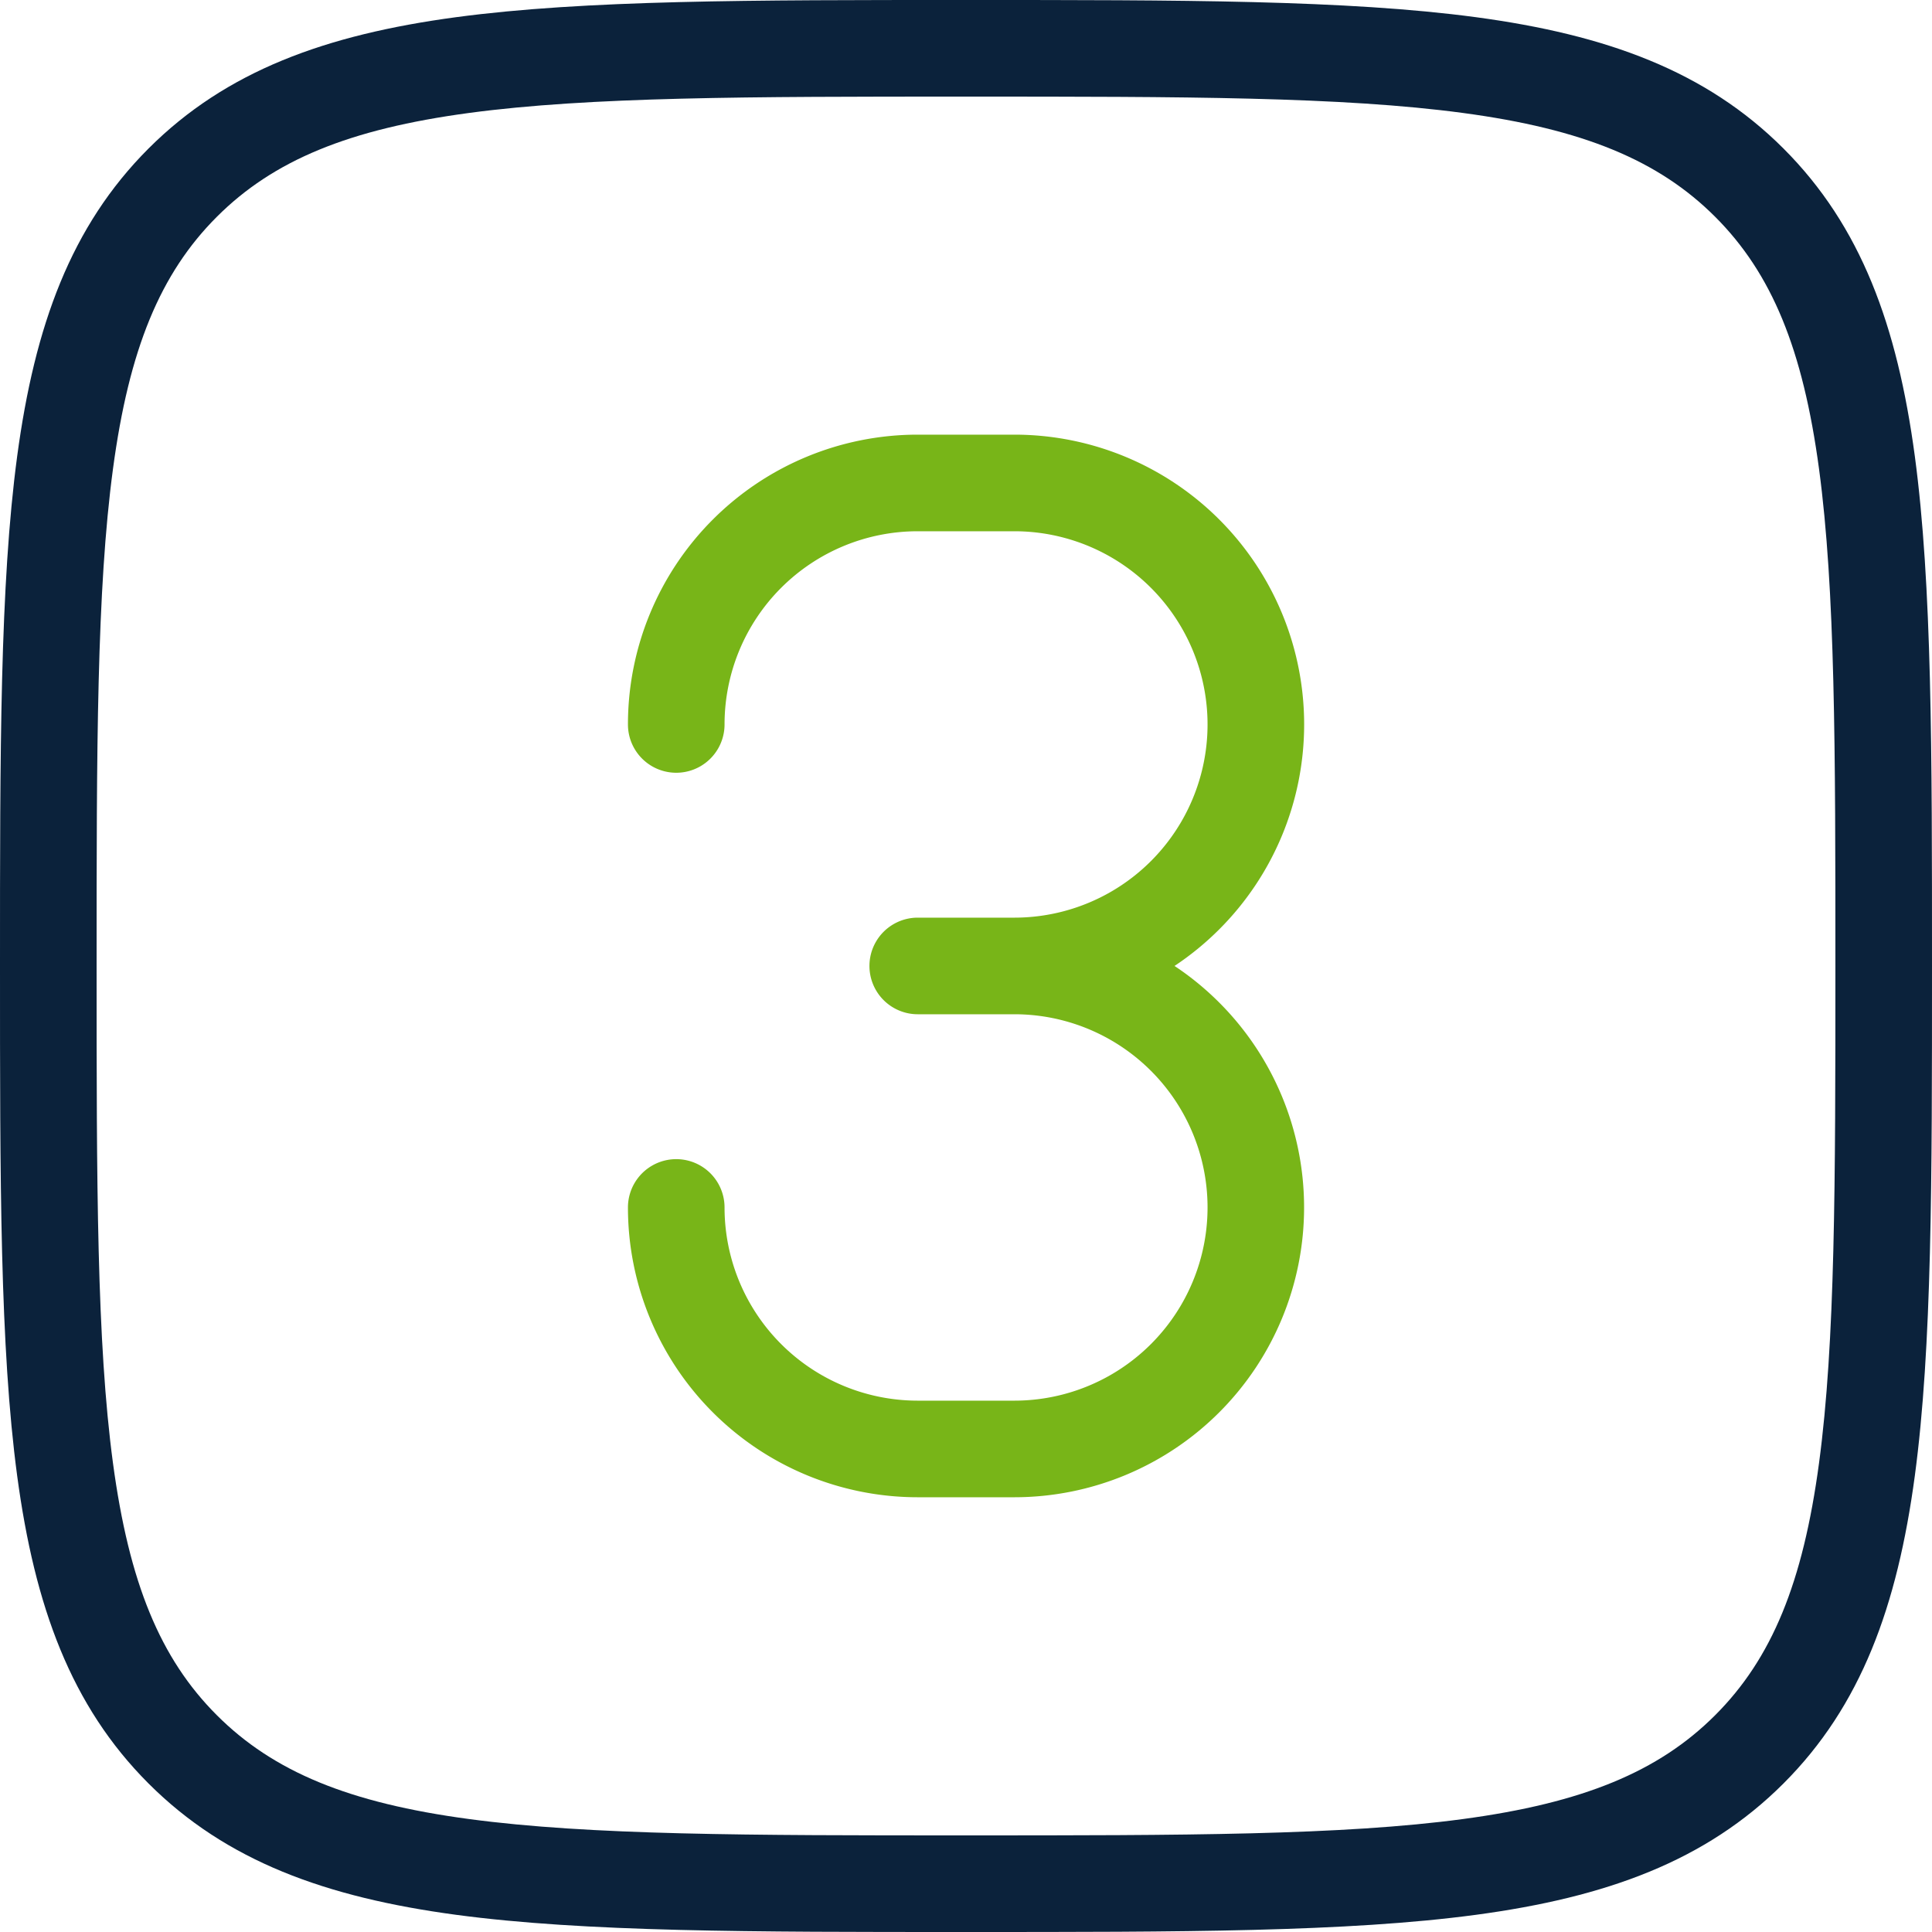
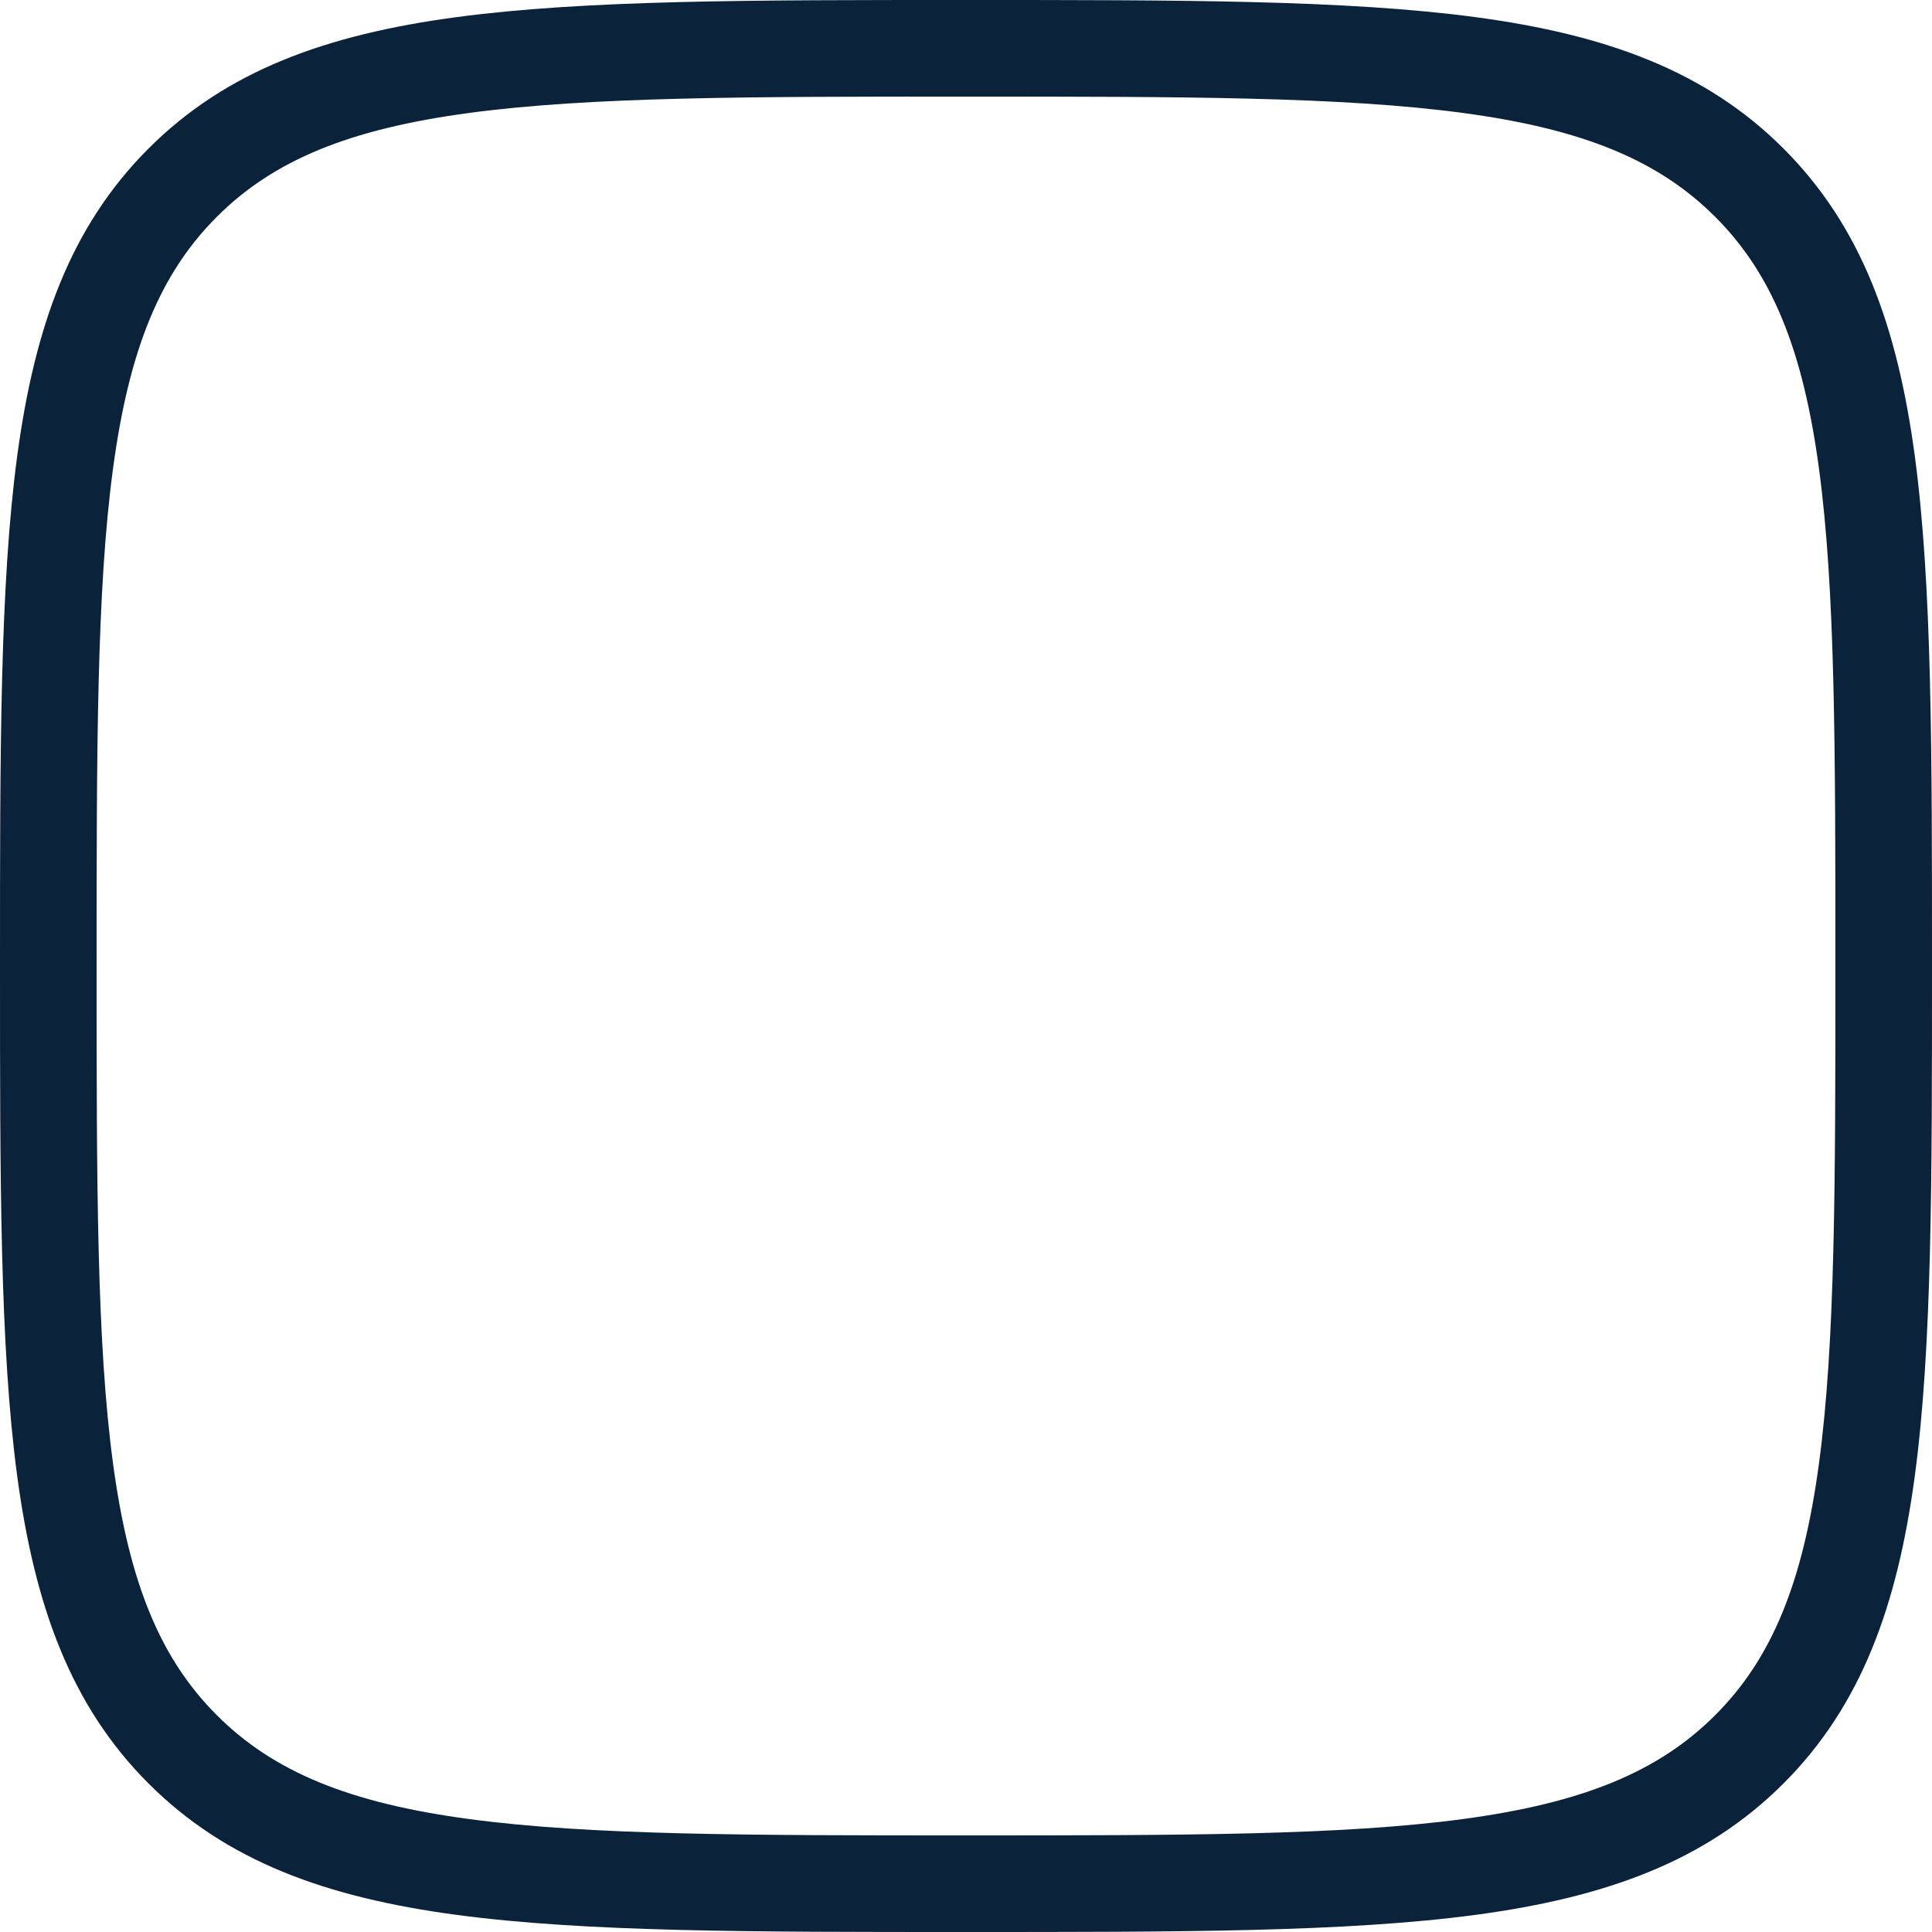
<svg xmlns="http://www.w3.org/2000/svg" width="40" height="40" fill="none">
  <path d="M38 20c0-4.507-.002-7.787-.339-10.292-.333-2.476-.976-4.045-2.15-5.219s-2.743-1.818-5.22-2.15C27.786 2.002 24.506 2 20 2s-7.787.002-10.292.339c-2.476.333-4.045.976-5.219 2.15s-1.818 2.743-2.15 5.22C2.002 12.214 2 15.494 2 20s.002 7.787.339 10.292c.333 2.476.976 4.045 2.15 5.219s2.743 1.818 5.22 2.15C12.214 37.998 15.494 38 20 38s7.787-.002 10.292-.339c2.476-.333 4.045-.976 5.219-2.15s1.818-2.743 2.15-5.22C37.998 27.786 38 24.506 38 20zm2 0c0 4.45.002 7.888-.356 10.558-.363 2.698-1.111 4.759-2.719 6.367s-3.668 2.356-6.366 2.719C27.89 40.002 24.451 40 20 40s-7.888.002-10.558-.356c-2.698-.363-4.759-1.111-6.367-2.719S.719 33.256.356 30.559C-.002 27.89 0 24.451 0 20s-.002-7.888.356-10.558c.363-2.698 1.111-4.759 2.719-6.367S6.744.719 9.441.356C12.111-.002 15.549 0 20 0s7.888-.002 10.558.356c2.698.363 4.759 1.111 6.367 2.719s2.356 3.669 2.719 6.366C40.002 12.111 40 15.549 40 20z" fill="#0b223b" />
-   <path d="M13.001 24.999a1 1 0 1 1 2 0 4 4 0 0 0 4 4h2a4 4 0 0 0 4-4 4 4 0 0 0-4-4h-2a1 1 0 1 1 0-2h2a4 4 0 0 0 4-4 4 4 0 0 0-4-4h-2a4 4 0 0 0-4 4 1 1 0 1 1-2 0 6 6 0 0 1 6-6h2a6 6 0 0 1 6 6 6 6 0 0 1-1.758 4.242c-.285.285-.595.538-.926.758.331.219.641.473.926.758a6 6 0 0 1 0 8.484 6 6 0 0 1-4.242 1.758h-2a6 6 0 0 1-6-6z" fill="#78b518" />
</svg>